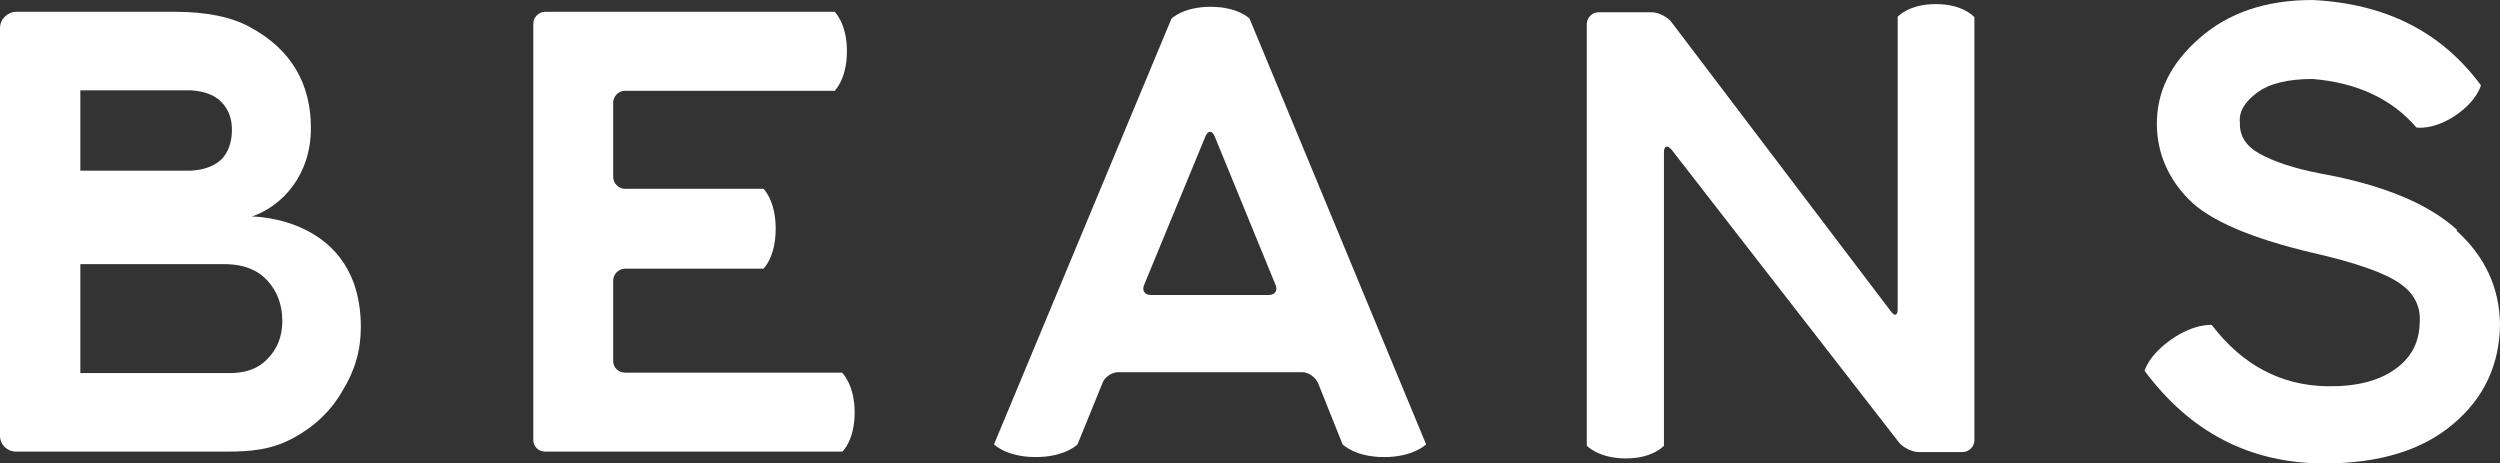
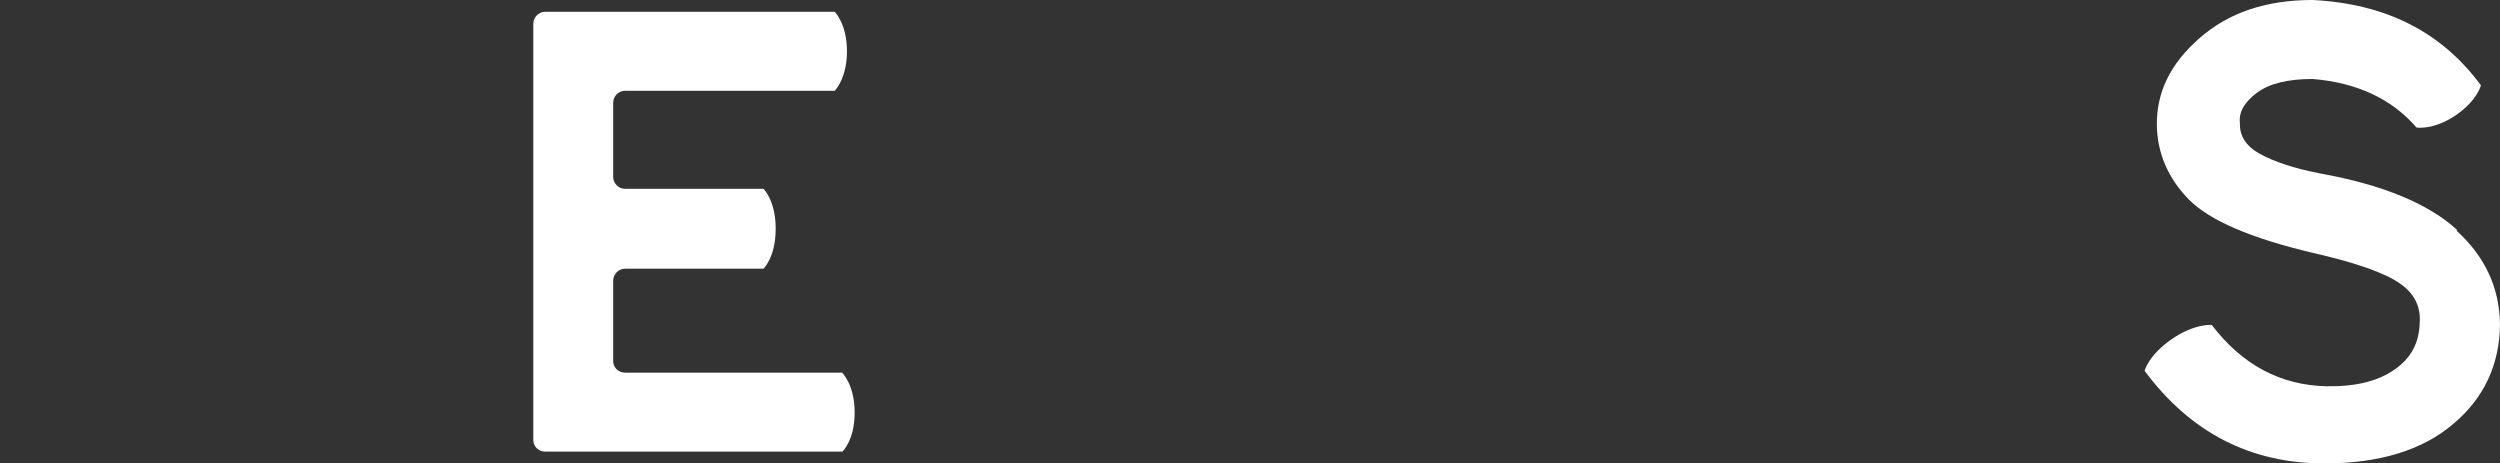
<svg xmlns="http://www.w3.org/2000/svg" id="_レイヤー_2" data-name="レイヤー 2" viewBox="0 0 55.08 10.21">
  <rect x="0" y="0" width="55.08" height="10.21" fill="#333333" stroke="none" />
  <defs>
    <style>
      .cls-1 {
        fill: #fff;
      }
    </style>
  </defs>
  <g id="_追加" data-name="追加">
    <g>
-       <path class="cls-1" d="m7.95,7.21c0,.5-.13.96-.41,1.41-.26.45-.62.78-1.06,1.02-.5.28-.99.31-1.5.31H.36c-.2,0-.36-.15-.36-.35V.62c0-.2.17-.36.36-.36h3.5c.7,0,1.27.12,1.67.35.88.48,1.32,1.23,1.32,2.21,0,1.04-.63,1.72-1.3,1.95.03,0,2.4.01,2.4,2.44Zm-2.84-4.35c0-.26-.08-.46-.24-.62-.15-.15-.37-.23-.66-.25H1.77v1.77h2.44c.31-.02.53-.11.68-.26.14-.15.22-.37.22-.64Zm1.11,4.21c0-.35-.11-.65-.33-.89-.21-.23-.51-.35-.89-.36H1.77v2.4h3.23c.39.01.68-.09.89-.31.22-.22.33-.5.33-.84Z" />
      <path class="cls-1" d="m18.56,8.22s.27.26.27.87-.27.86-.27.86h-6.55c-.14,0-.26-.11-.26-.25V.52c0-.14.12-.26.26-.26h6.38s.27.26.27.87-.27.87-.27.87h-4.62c-.14,0-.26.12-.26.26v1.64c0,.14.12.26.26.26h3.05s.27.25.27.88-.27.88-.27.88h-3.05c-.14,0-.26.12-.26.26v1.78c0,.14.12.25.26.25h4.79Z" />
-       <path class="cls-1" d="m30.49,10.07c-.64,0-.91-.28-.91-.28l-.54-1.35c-.06-.13-.21-.24-.35-.24h-4.06c-.13,0-.3.11-.34.24l-.55,1.35s-.27.28-.92.28-.92-.28-.92-.28L25.81.41s.26-.26.86-.26.85.25.86.26l3.89,9.38s-.28.28-.92.28Zm-2.39-3.8l-1.34-3.27c-.06-.13-.14-.13-.2,0l-1.35,3.27c-.06.13.01.23.15.23h2.59c.14,0,.21-.1.15-.23Z" />
-       <path class="cls-1" d="m43.5.37v9.33c0,.14-.12.26-.26.26h-.97c-.14,0-.34-.1-.43-.21l-5.01-6.45c-.09-.11-.17-.09-.17.05v6.47s-.24.28-.84.28-.86-.28-.86-.28V.53c0-.14.12-.26.26-.26h1.17c.15,0,.34.1.43.21l4.84,6.38c.09.12.15.09.15-.05V.37s.24-.28.84-.28.84.28.84.28Z" />
      <path class="cls-1" d="m54.12,5.08c.63.57.95,1.26.96,2.07-.01.88-.35,1.62-1.03,2.19-.68.58-1.63.87-2.84.87-1.63,0-2.95-.68-3.96-2.04,0,0,.08-.34.6-.7.51-.35.88-.31.88-.31.67.88,1.52,1.33,2.53,1.35.64.01,1.13-.11,1.5-.37.36-.25.54-.59.55-1.02.03-.35-.11-.65-.43-.87-.32-.23-.96-.46-1.93-.68-1.35-.32-2.27-.71-2.73-1.18-.45-.46-.69-1.01-.7-1.63-.01-.73.3-1.36.94-1.92s1.46-.84,2.49-.84c1.61.08,2.84.7,3.71,1.88,0,0-.08.34-.57.67-.48.32-.85.26-.85.26-.54-.63-1.31-.99-2.29-1.07-.54,0-.95.1-1.22.3s-.41.42-.38.67c-.01.28.13.51.44.68s.75.32,1.32.43c1.39.25,2.4.67,3.03,1.25Z" />
    </g>
  </g>
</svg>